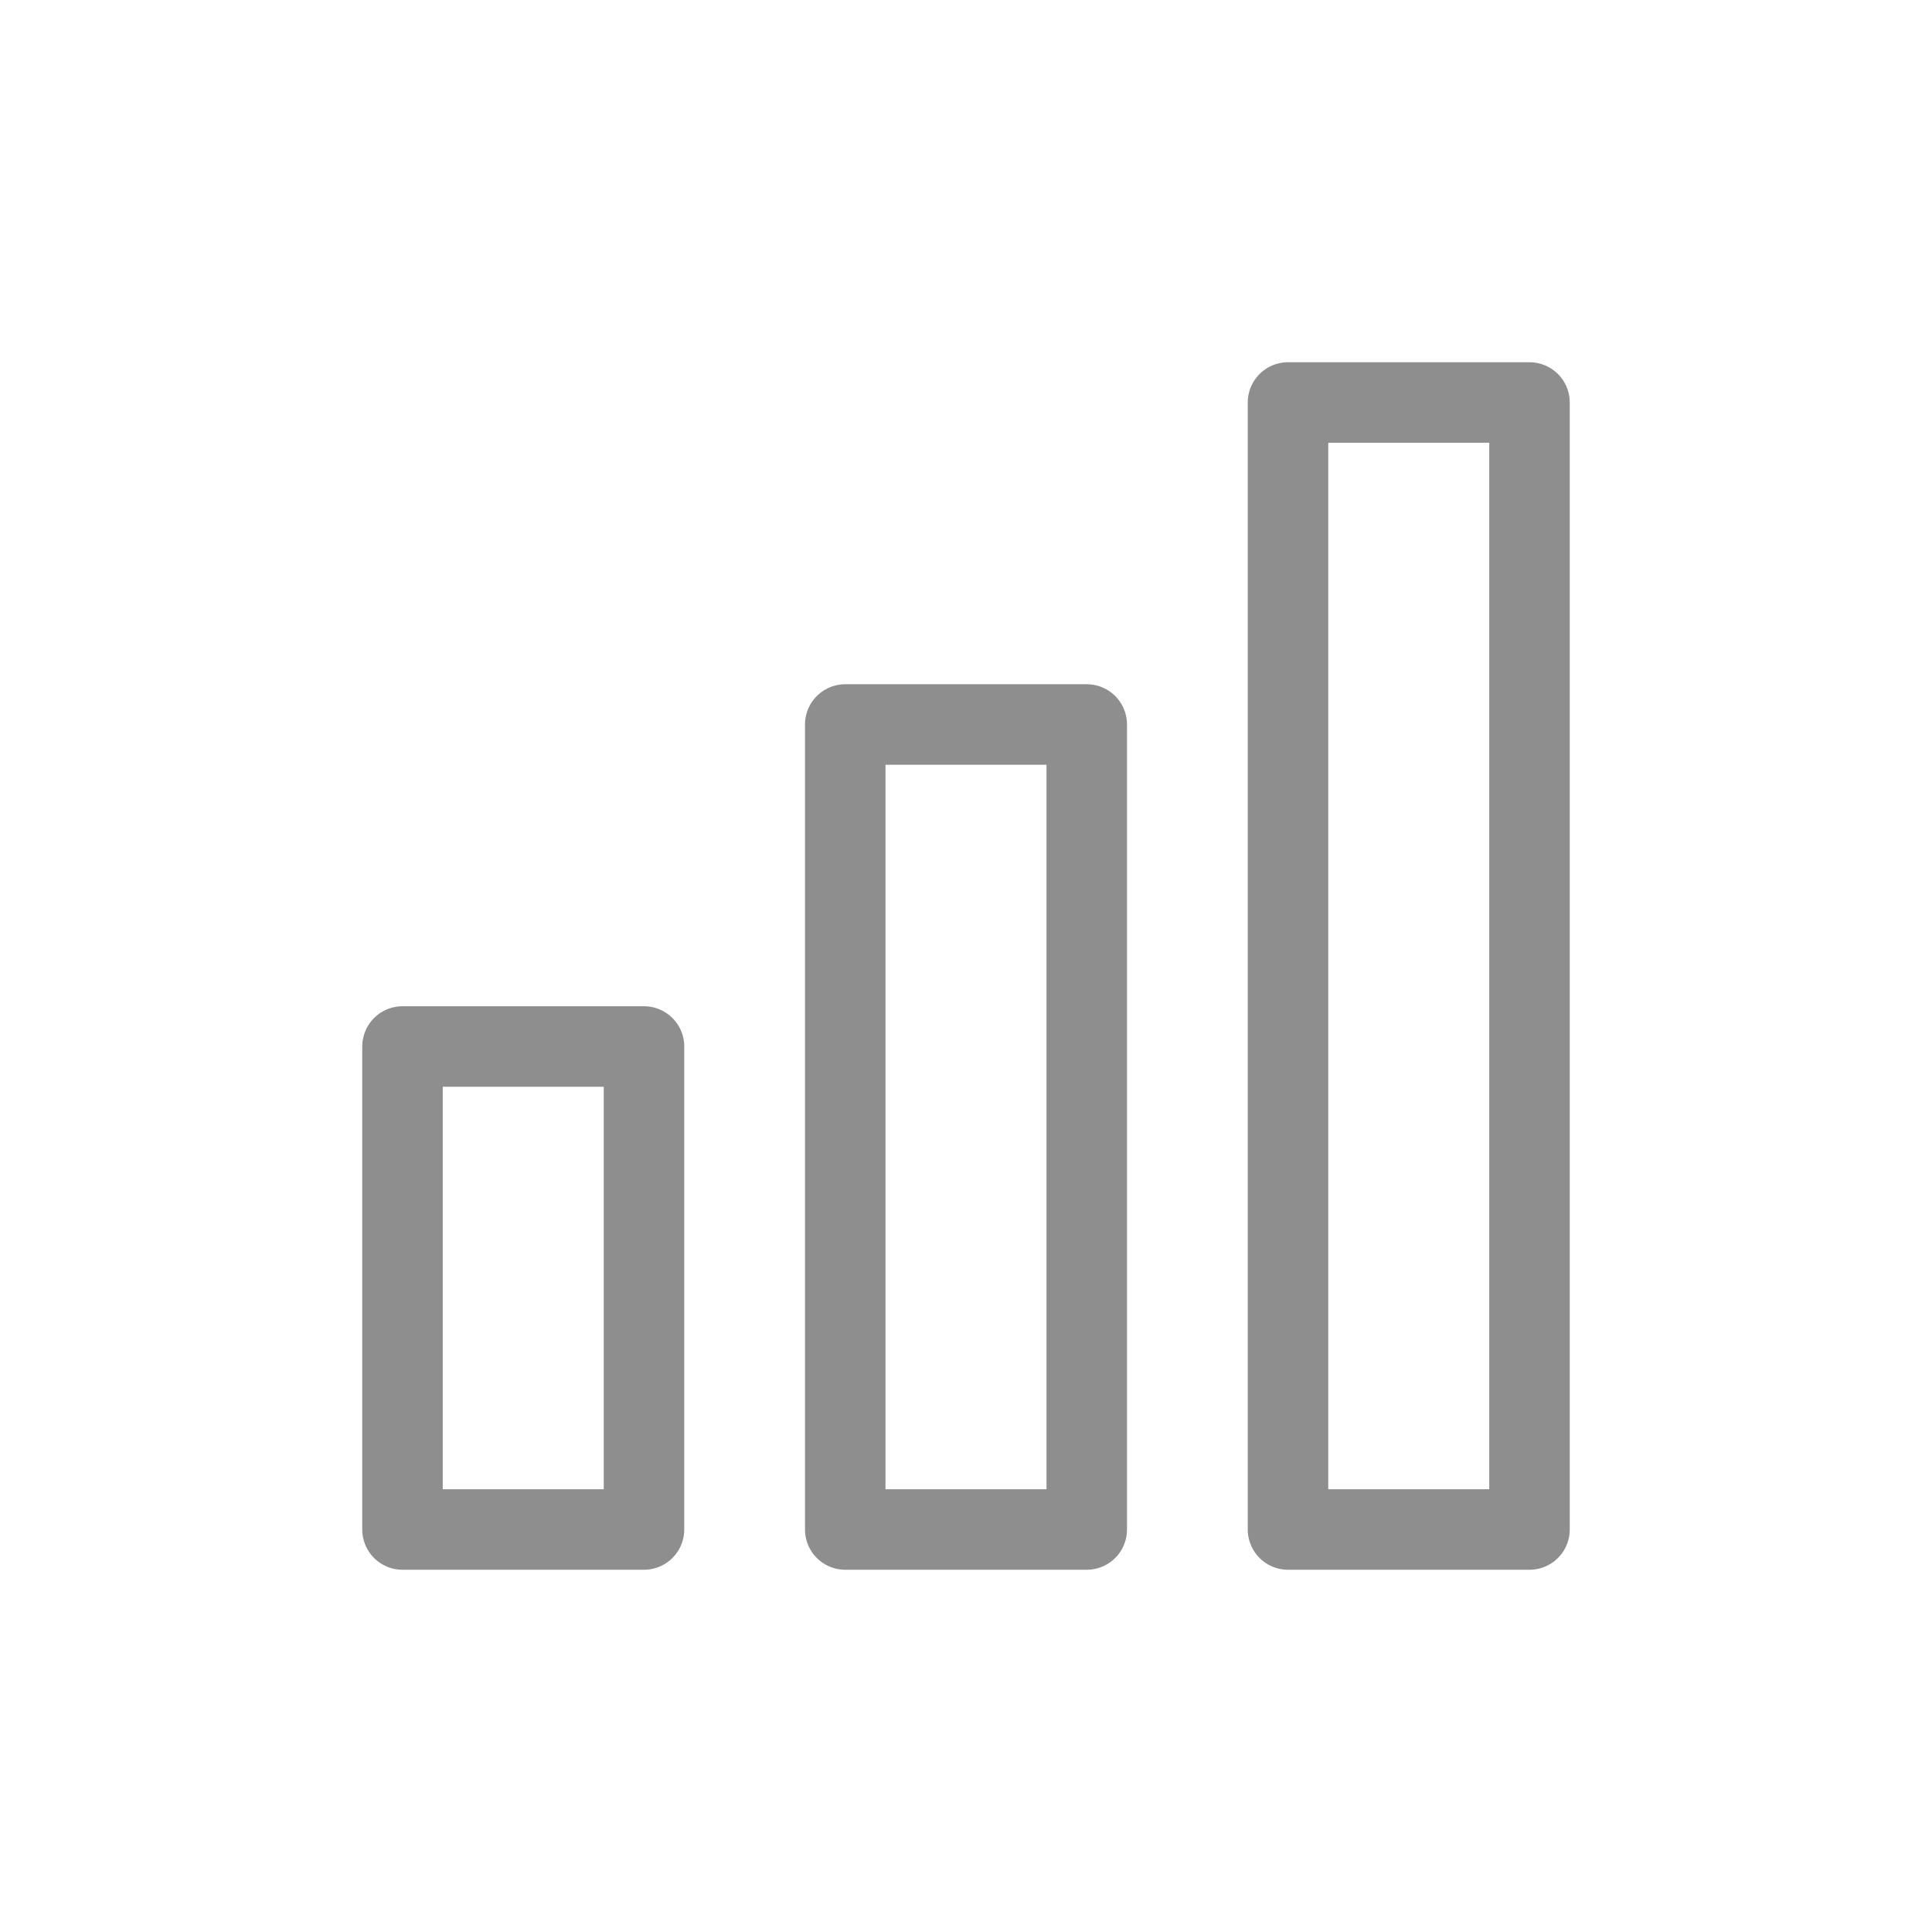
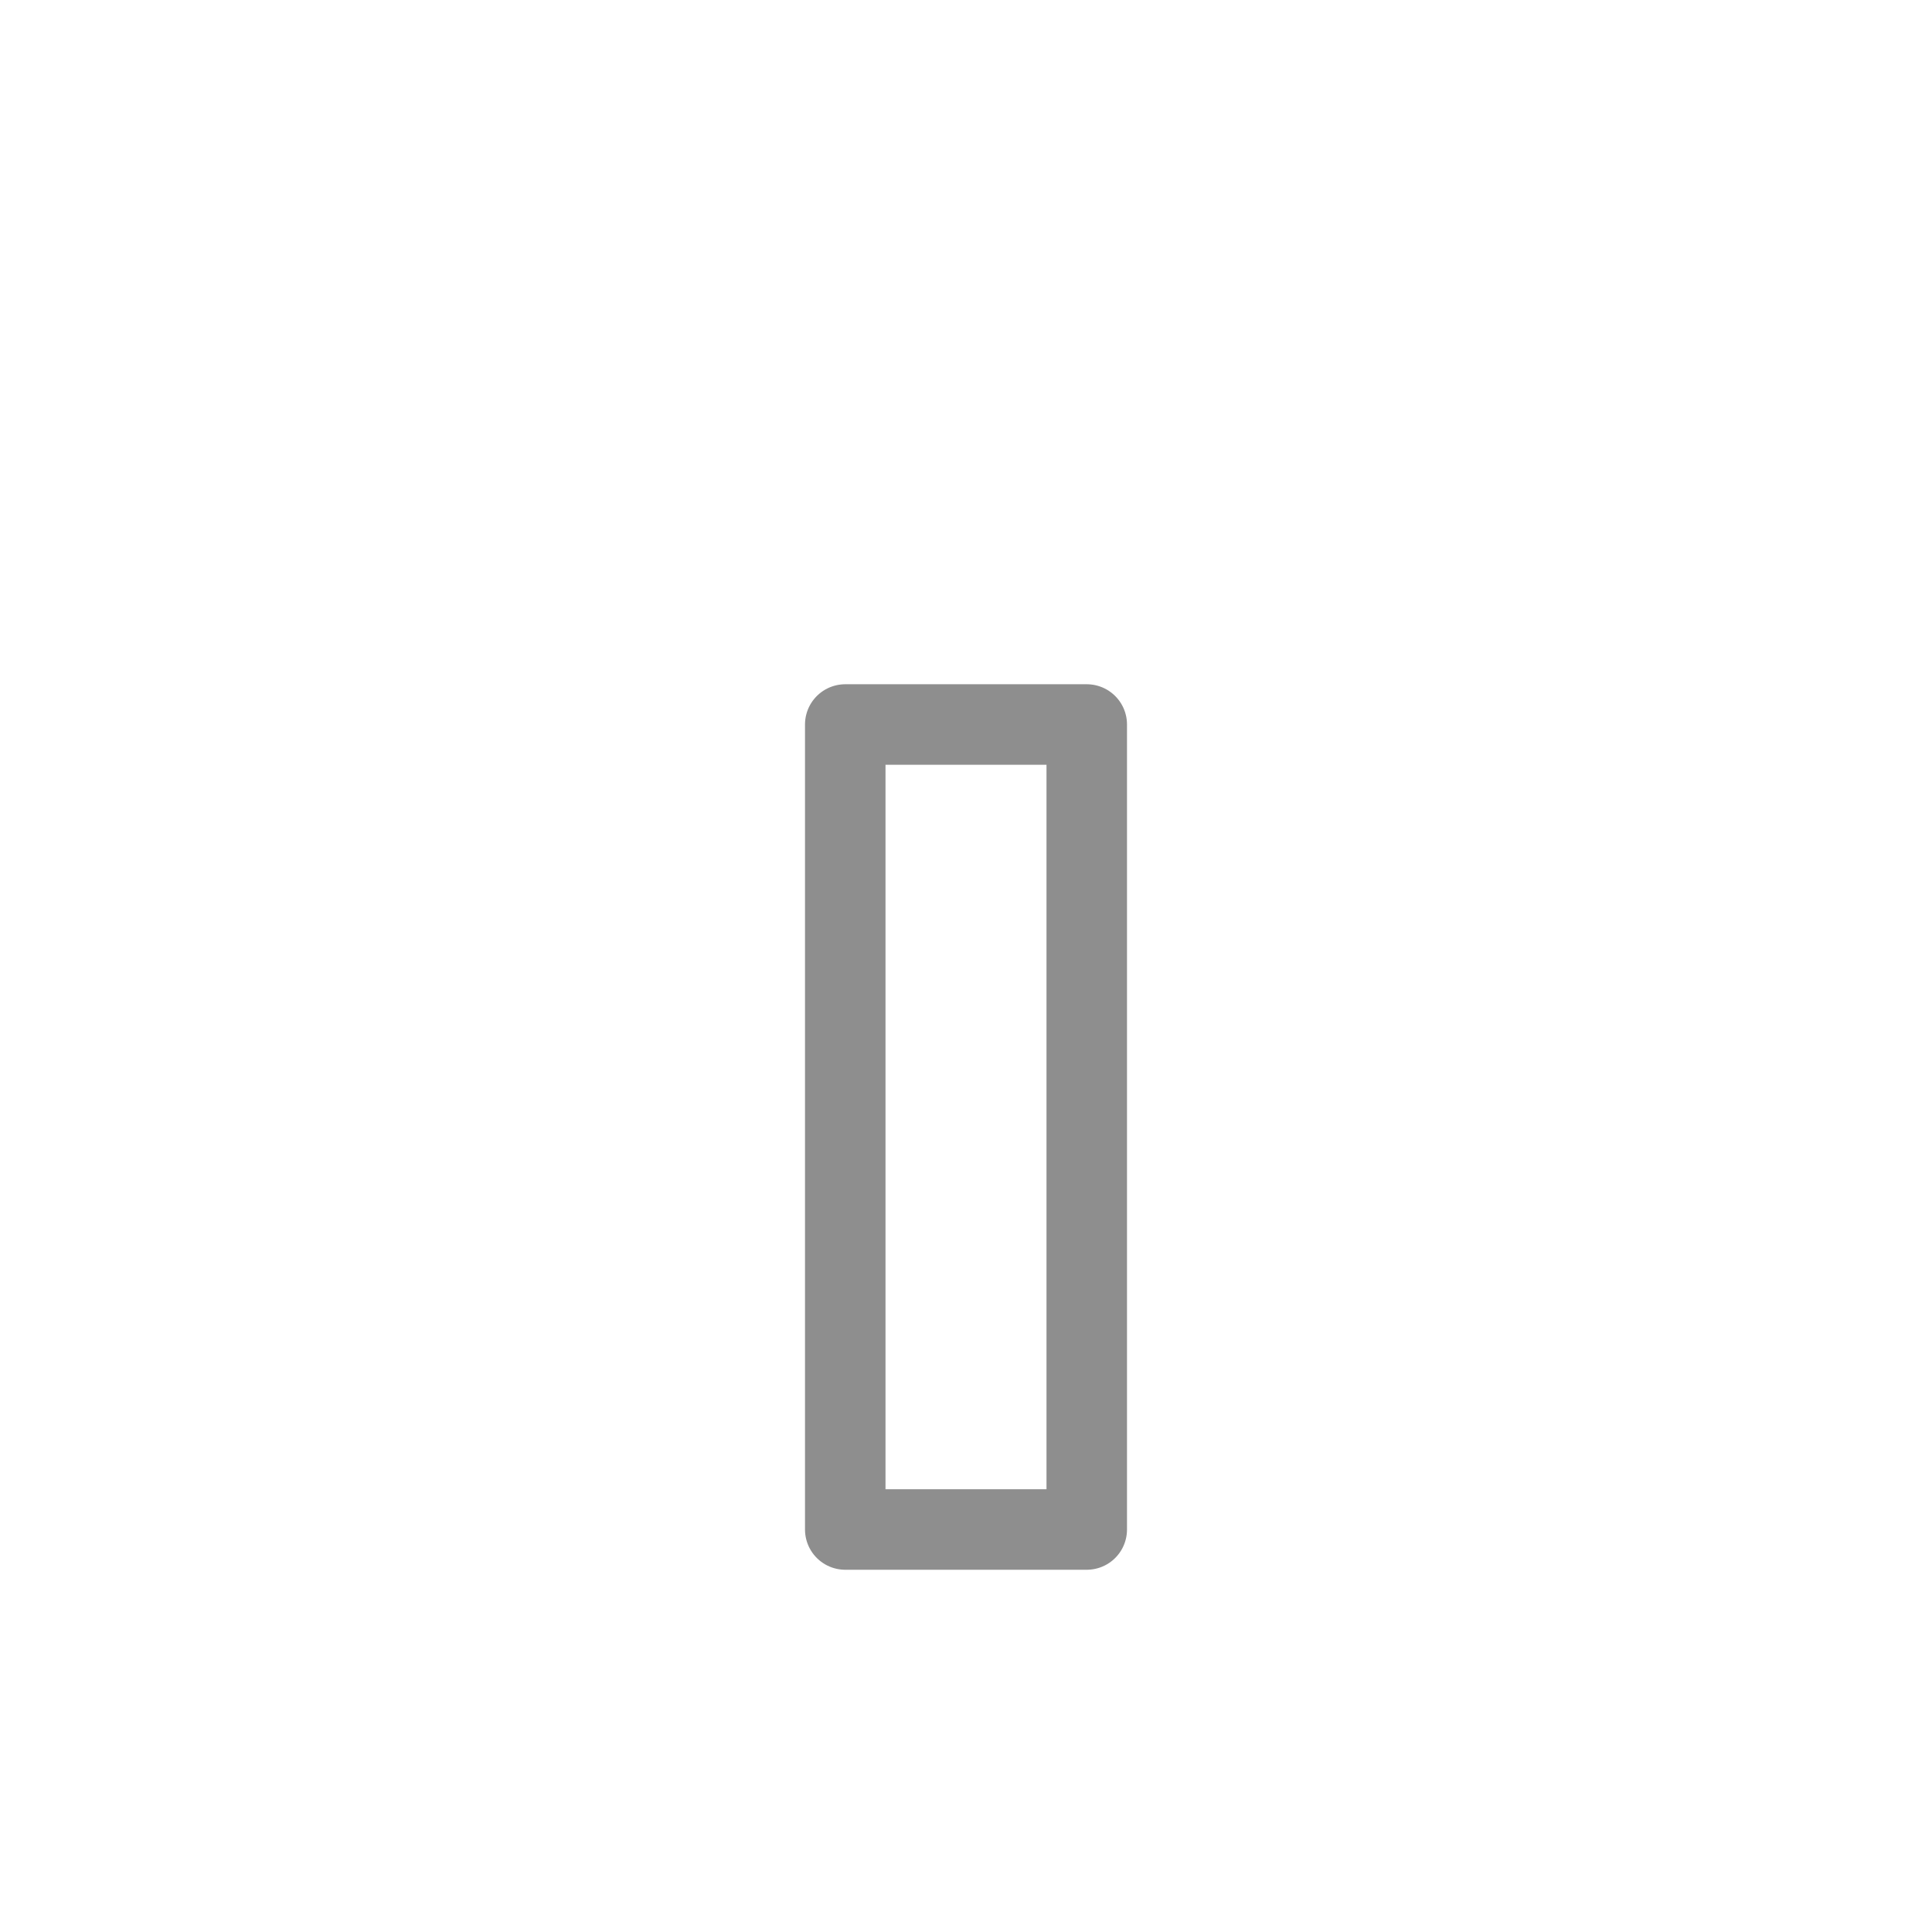
<svg xmlns="http://www.w3.org/2000/svg" width="48px" height="48px" viewBox="0 0 48 48" version="1.1">
  <title>Icon-Sales</title>
  <desc>Created with Sketch.</desc>
  <defs />
  <g id="Icon-Sales" stroke="none" stroke-width="1" fill="none" fill-rule="evenodd" stroke-linecap="round" stroke-linejoin="round">
    <g transform="translate(10, 10)" id="Rectangle-2" stroke="#8E8E8E" stroke-width="2">
-       <rect x="0" y="16" width="6" height="12" />
      <rect x="11" y="8" width="6" height="20" />
-       <rect x="22" y="0" width="6" height="28" />
    </g>
  </g>
</svg>